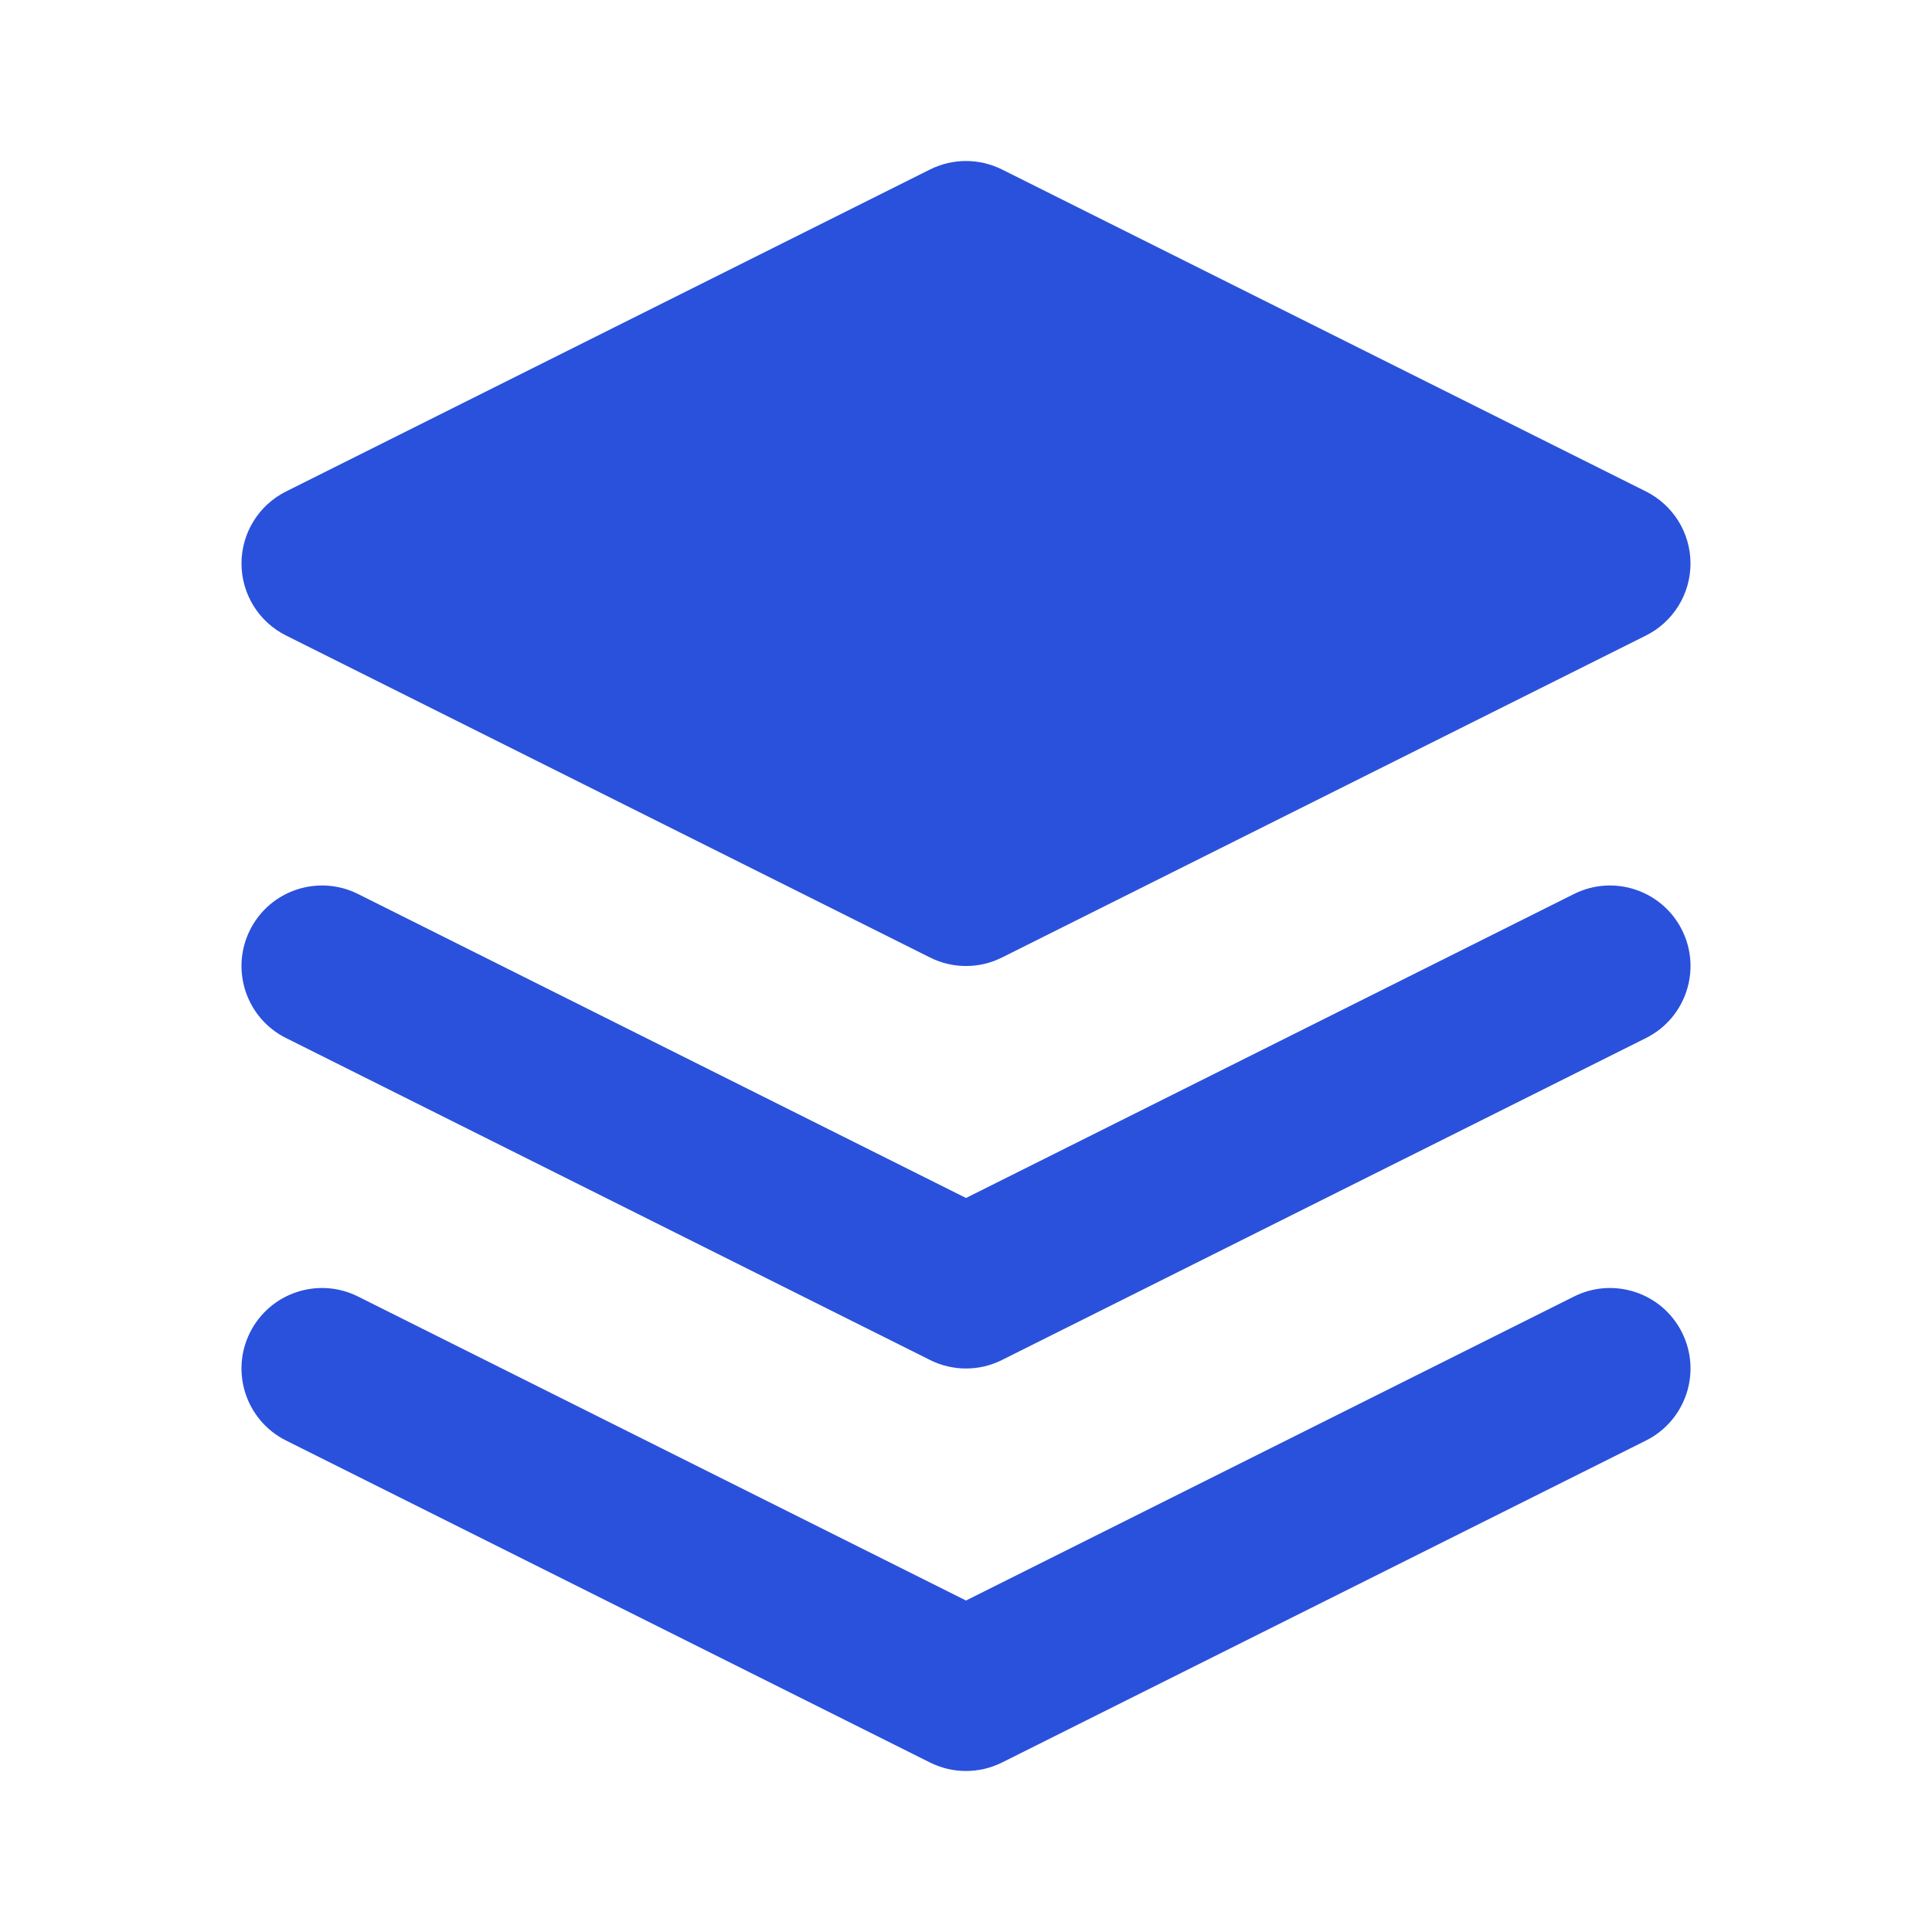
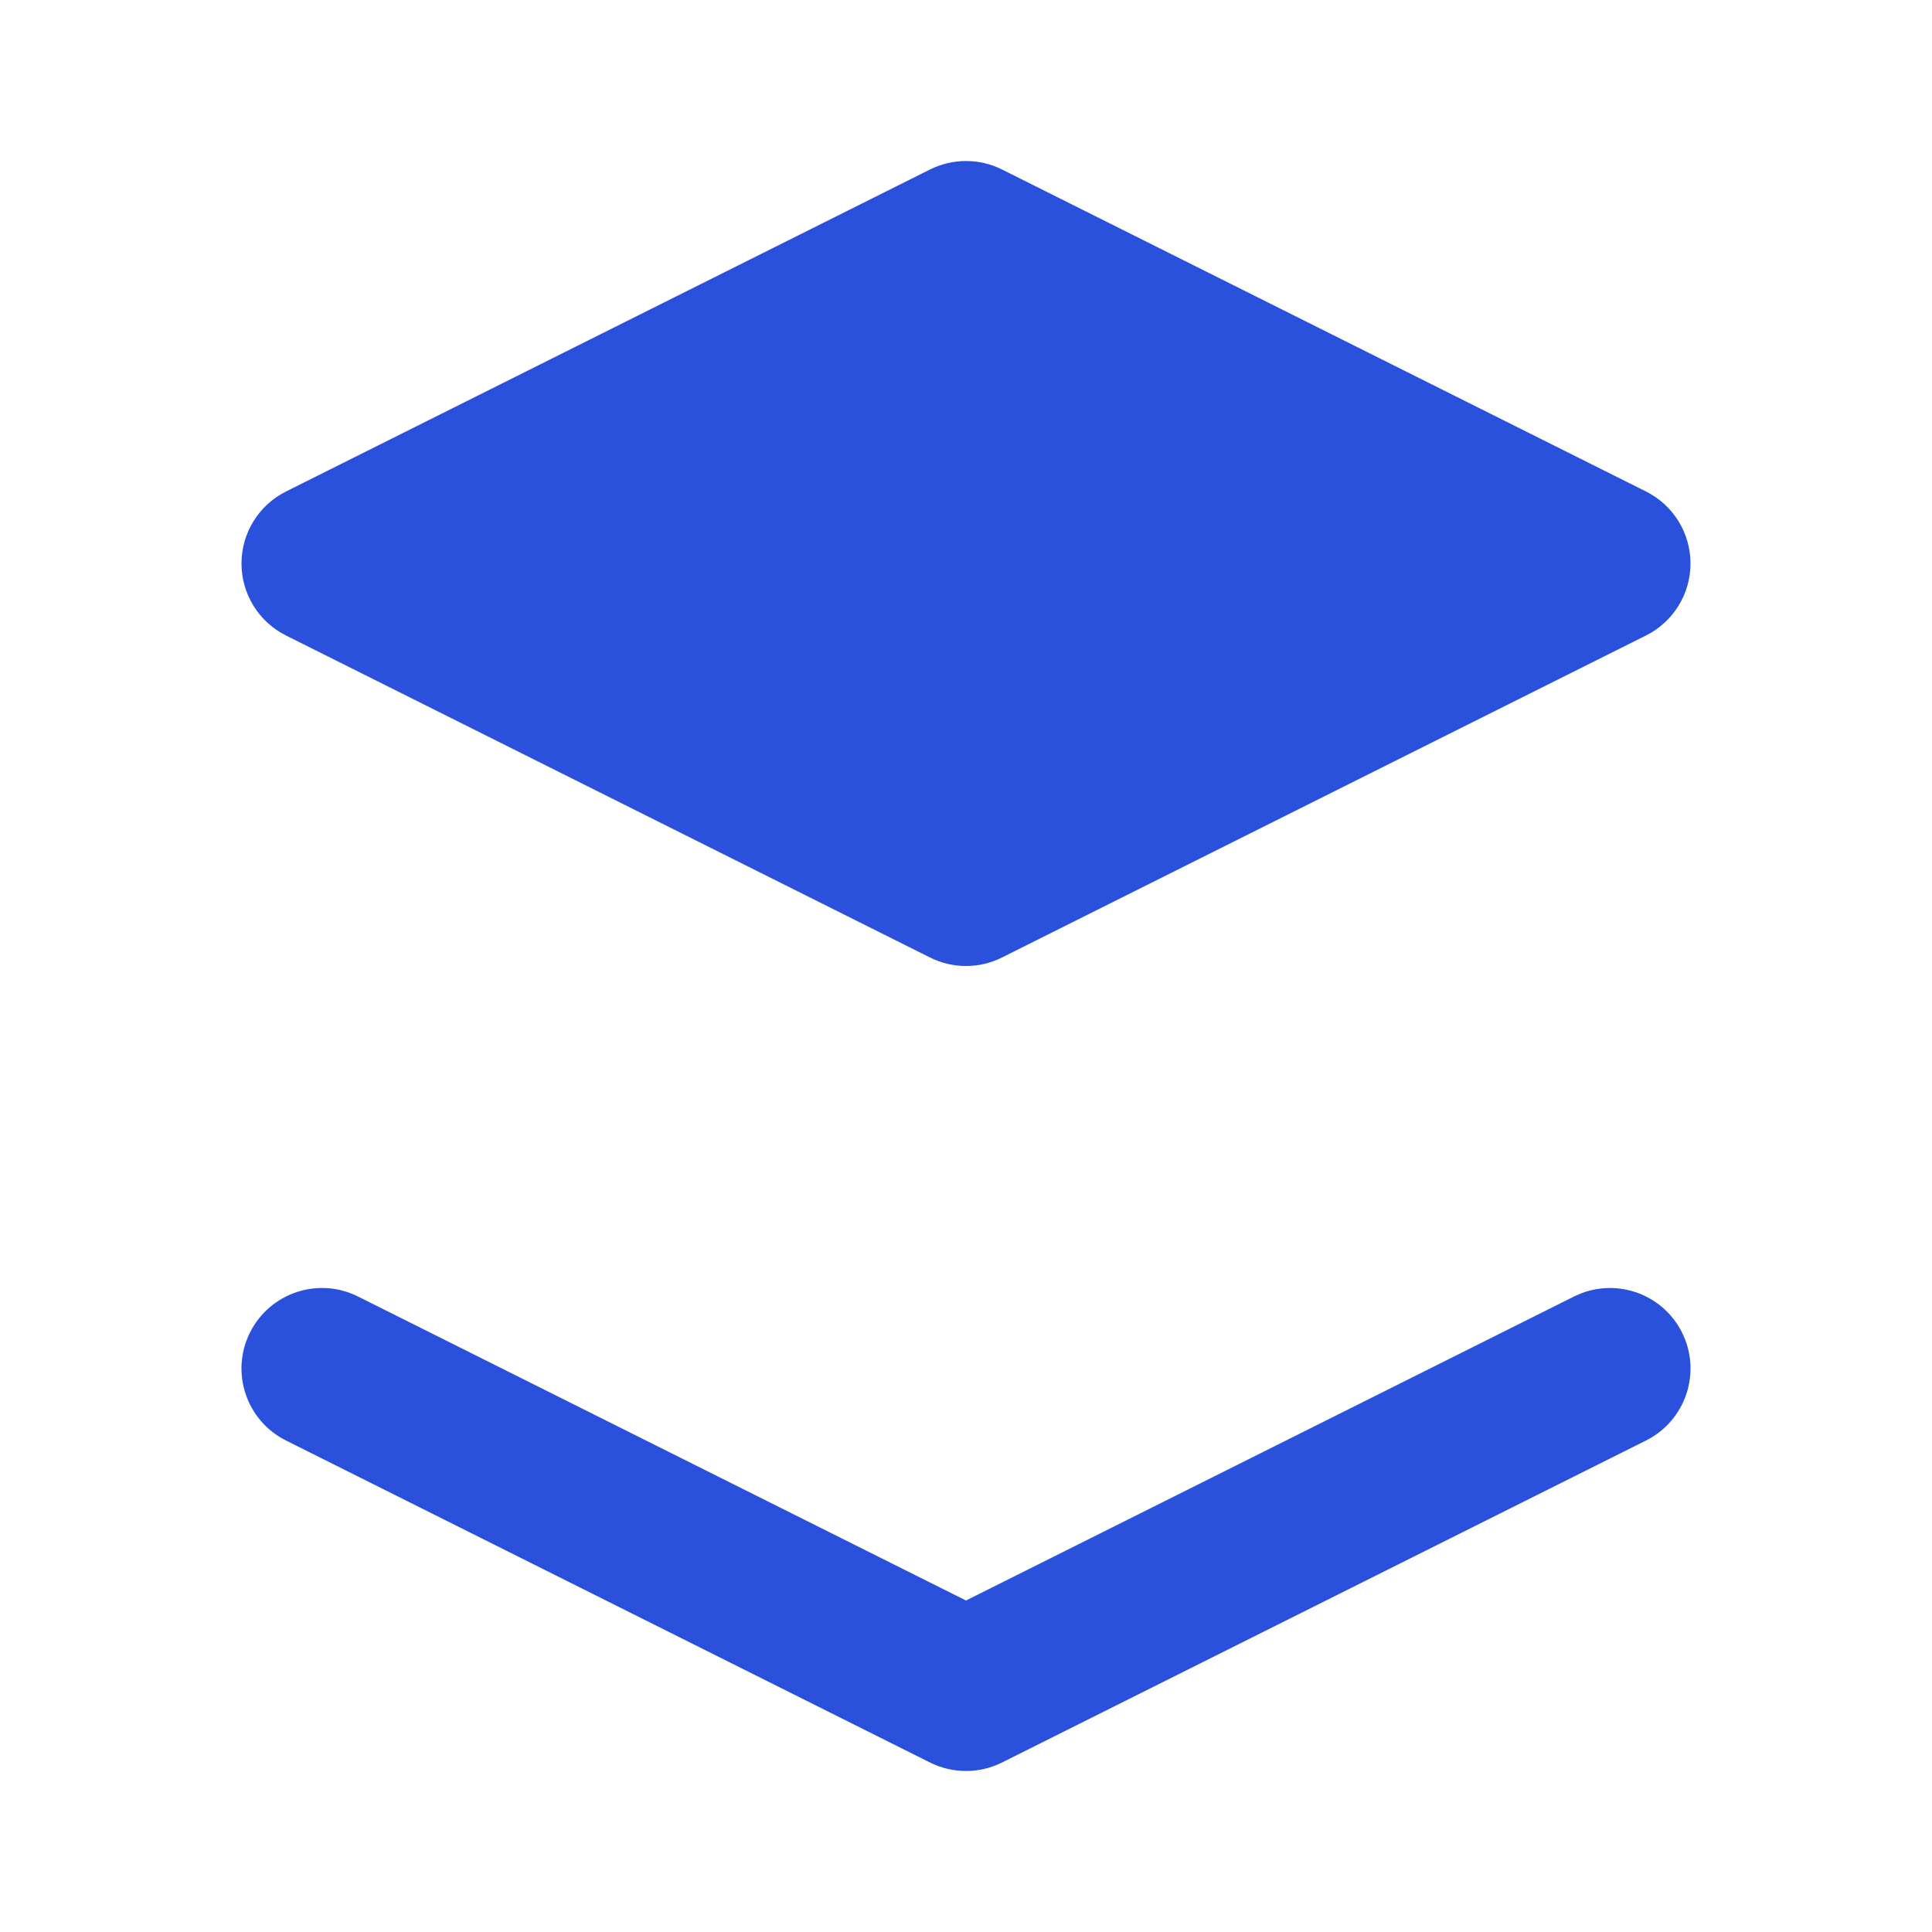
<svg xmlns="http://www.w3.org/2000/svg" width="40" height="40" viewBox="0 0 40 40" fill="none">
  <path fill-rule="evenodd" clip-rule="evenodd" d="M5.176 27.588C5.588 26.765 6.589 26.431 7.412 26.843L20 33.137L32.588 26.843C33.411 26.431 34.413 26.765 34.824 27.588C35.236 28.411 34.902 29.412 34.079 29.824L20.745 36.491C20.276 36.725 19.724 36.725 19.255 36.491L5.921 29.824C5.098 29.412 4.764 28.411 5.176 27.588Z" fill="#2A51DB" />
-   <path fill-rule="evenodd" clip-rule="evenodd" d="M5.176 19.255C5.587 18.431 6.589 18.098 7.412 18.509L20 24.803L32.588 18.509C33.411 18.098 34.412 18.431 34.824 19.255C35.236 20.078 34.902 21.079 34.079 21.491L20.745 28.157C20.276 28.392 19.724 28.392 19.255 28.157L5.921 21.491C5.098 21.079 4.764 20.078 5.176 19.255Z" fill="#2A51DB" />
  <path d="M20.745 3.509C20.276 3.275 19.724 3.275 19.255 3.509L5.921 10.176C5.357 10.458 5 11.035 5 11.667C5 12.298 5.357 12.875 5.921 13.157L19.255 19.824C19.724 20.059 20.276 20.059 20.745 19.824L34.079 13.157C34.643 12.875 35 12.298 35 11.667C35 11.035 34.643 10.458 34.079 10.176L20.745 3.509Z" fill="#2A51DB" />
</svg>